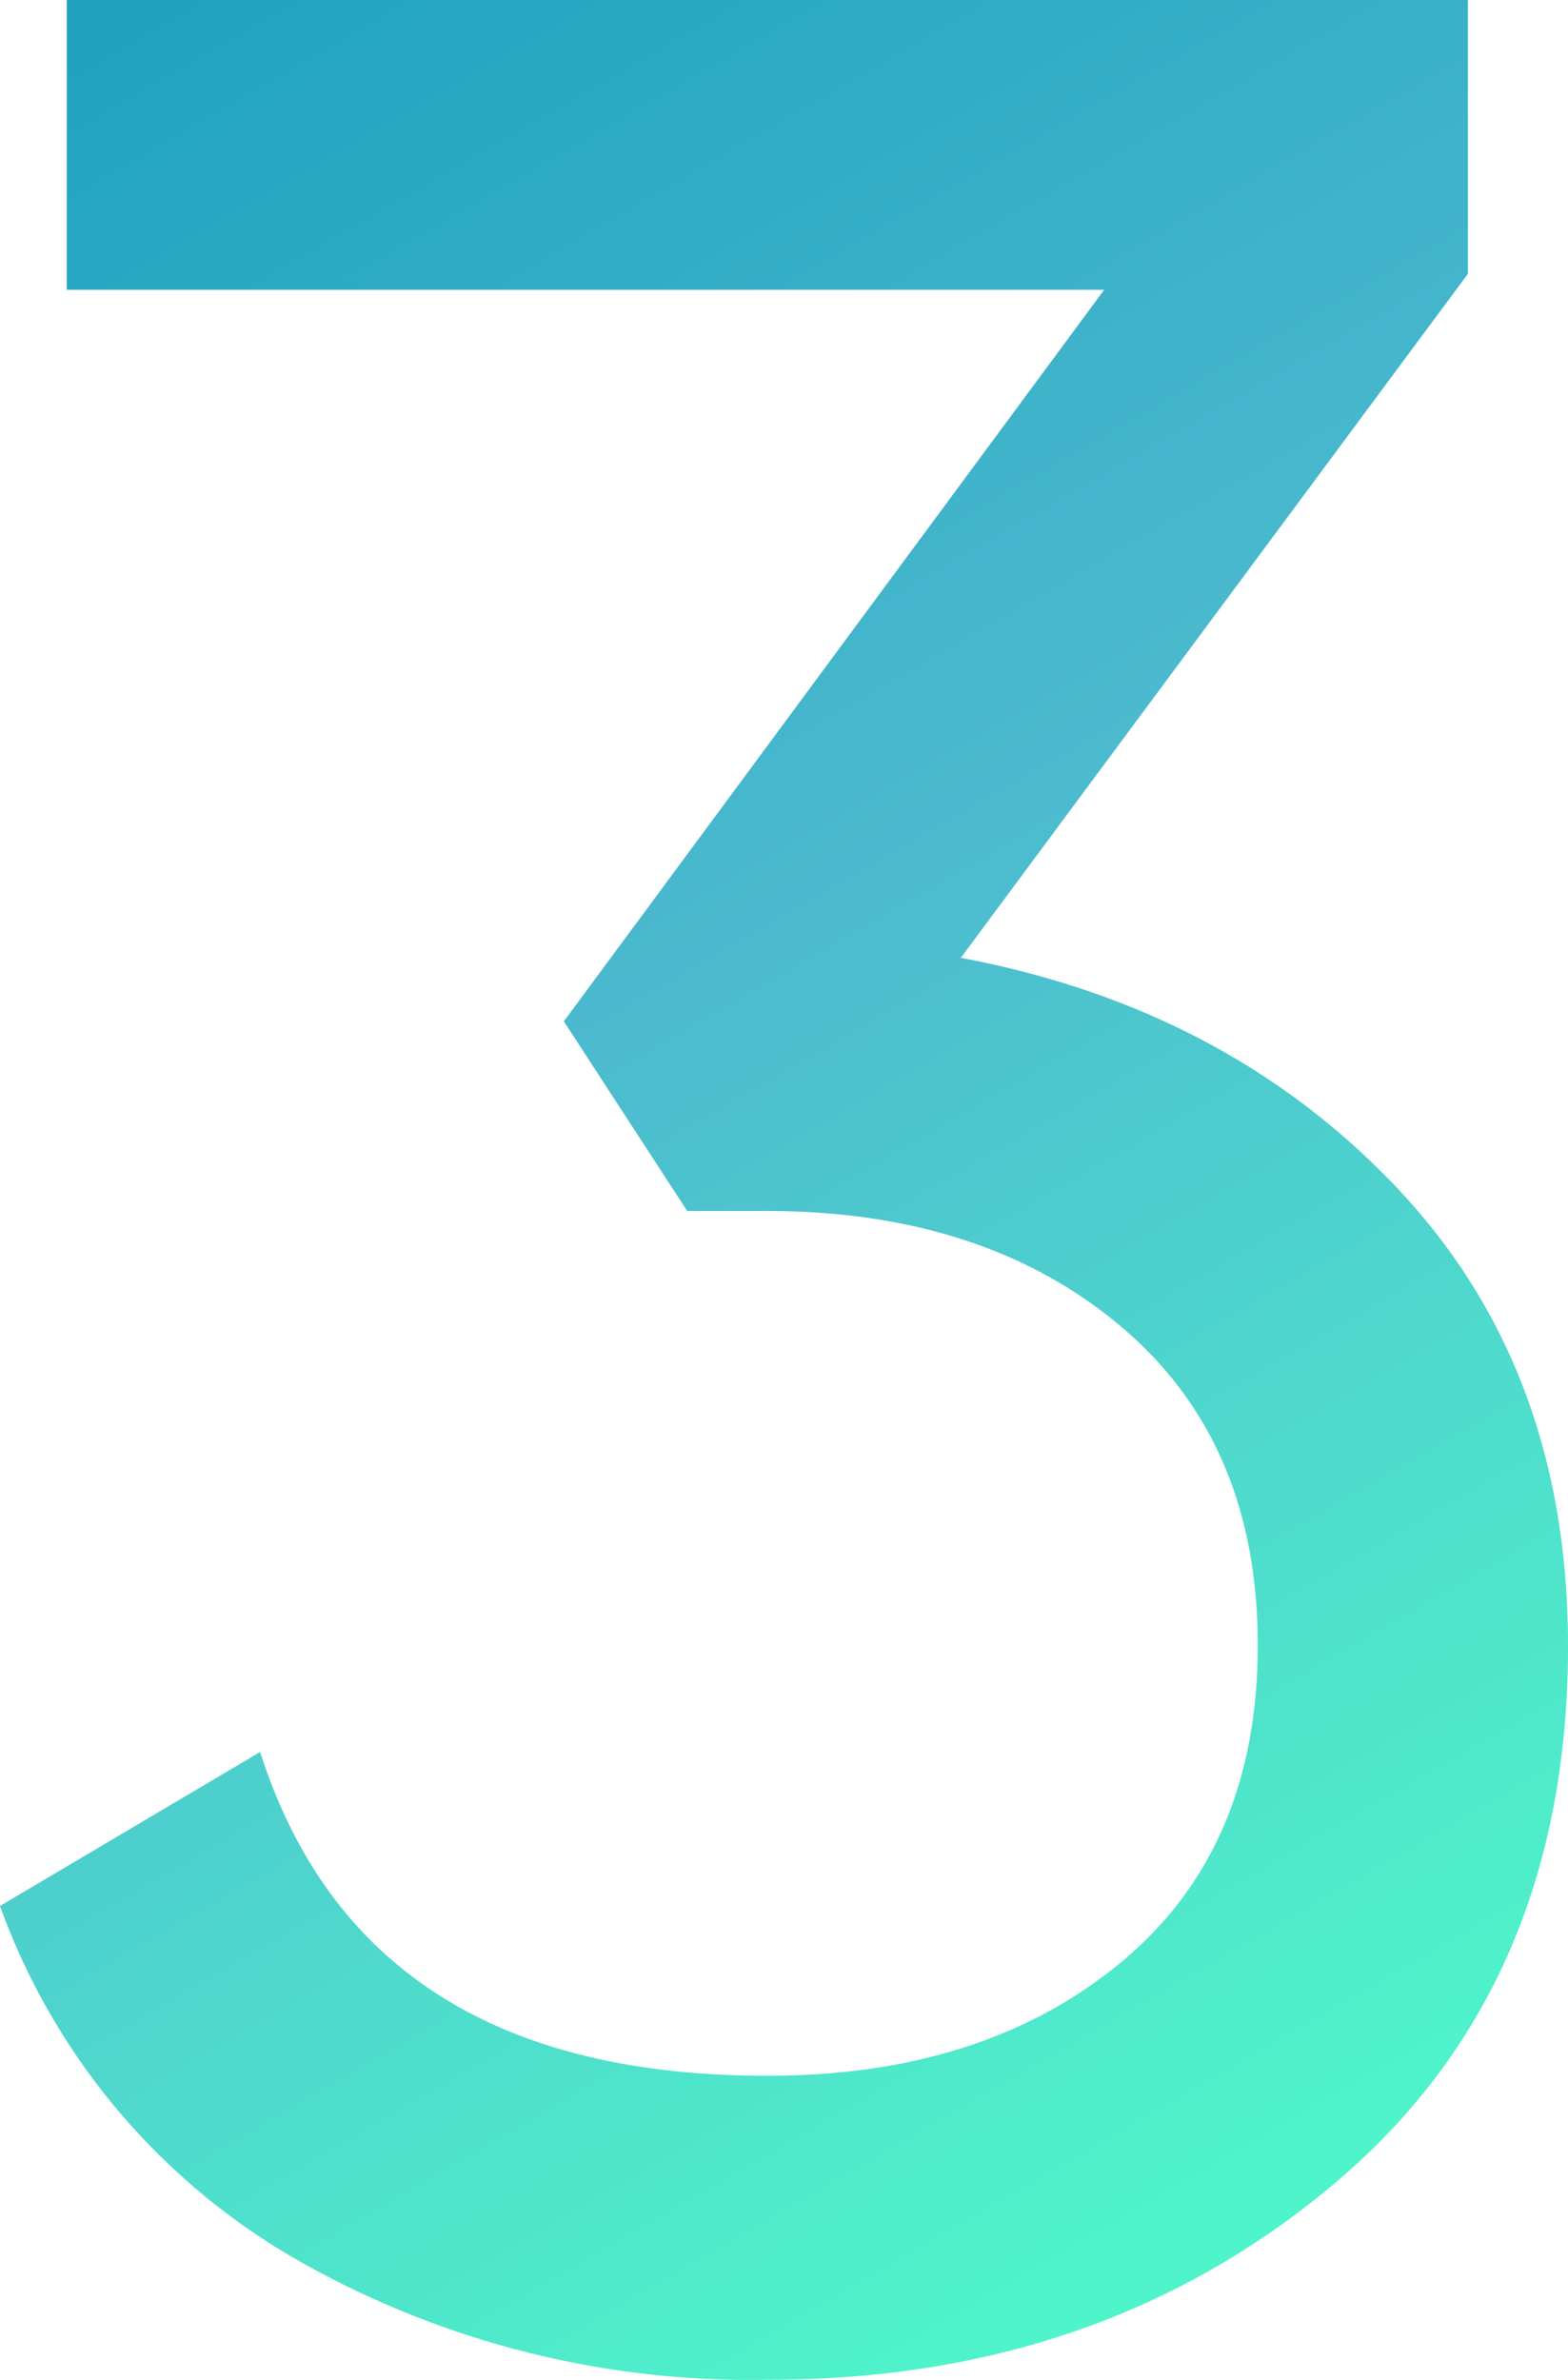
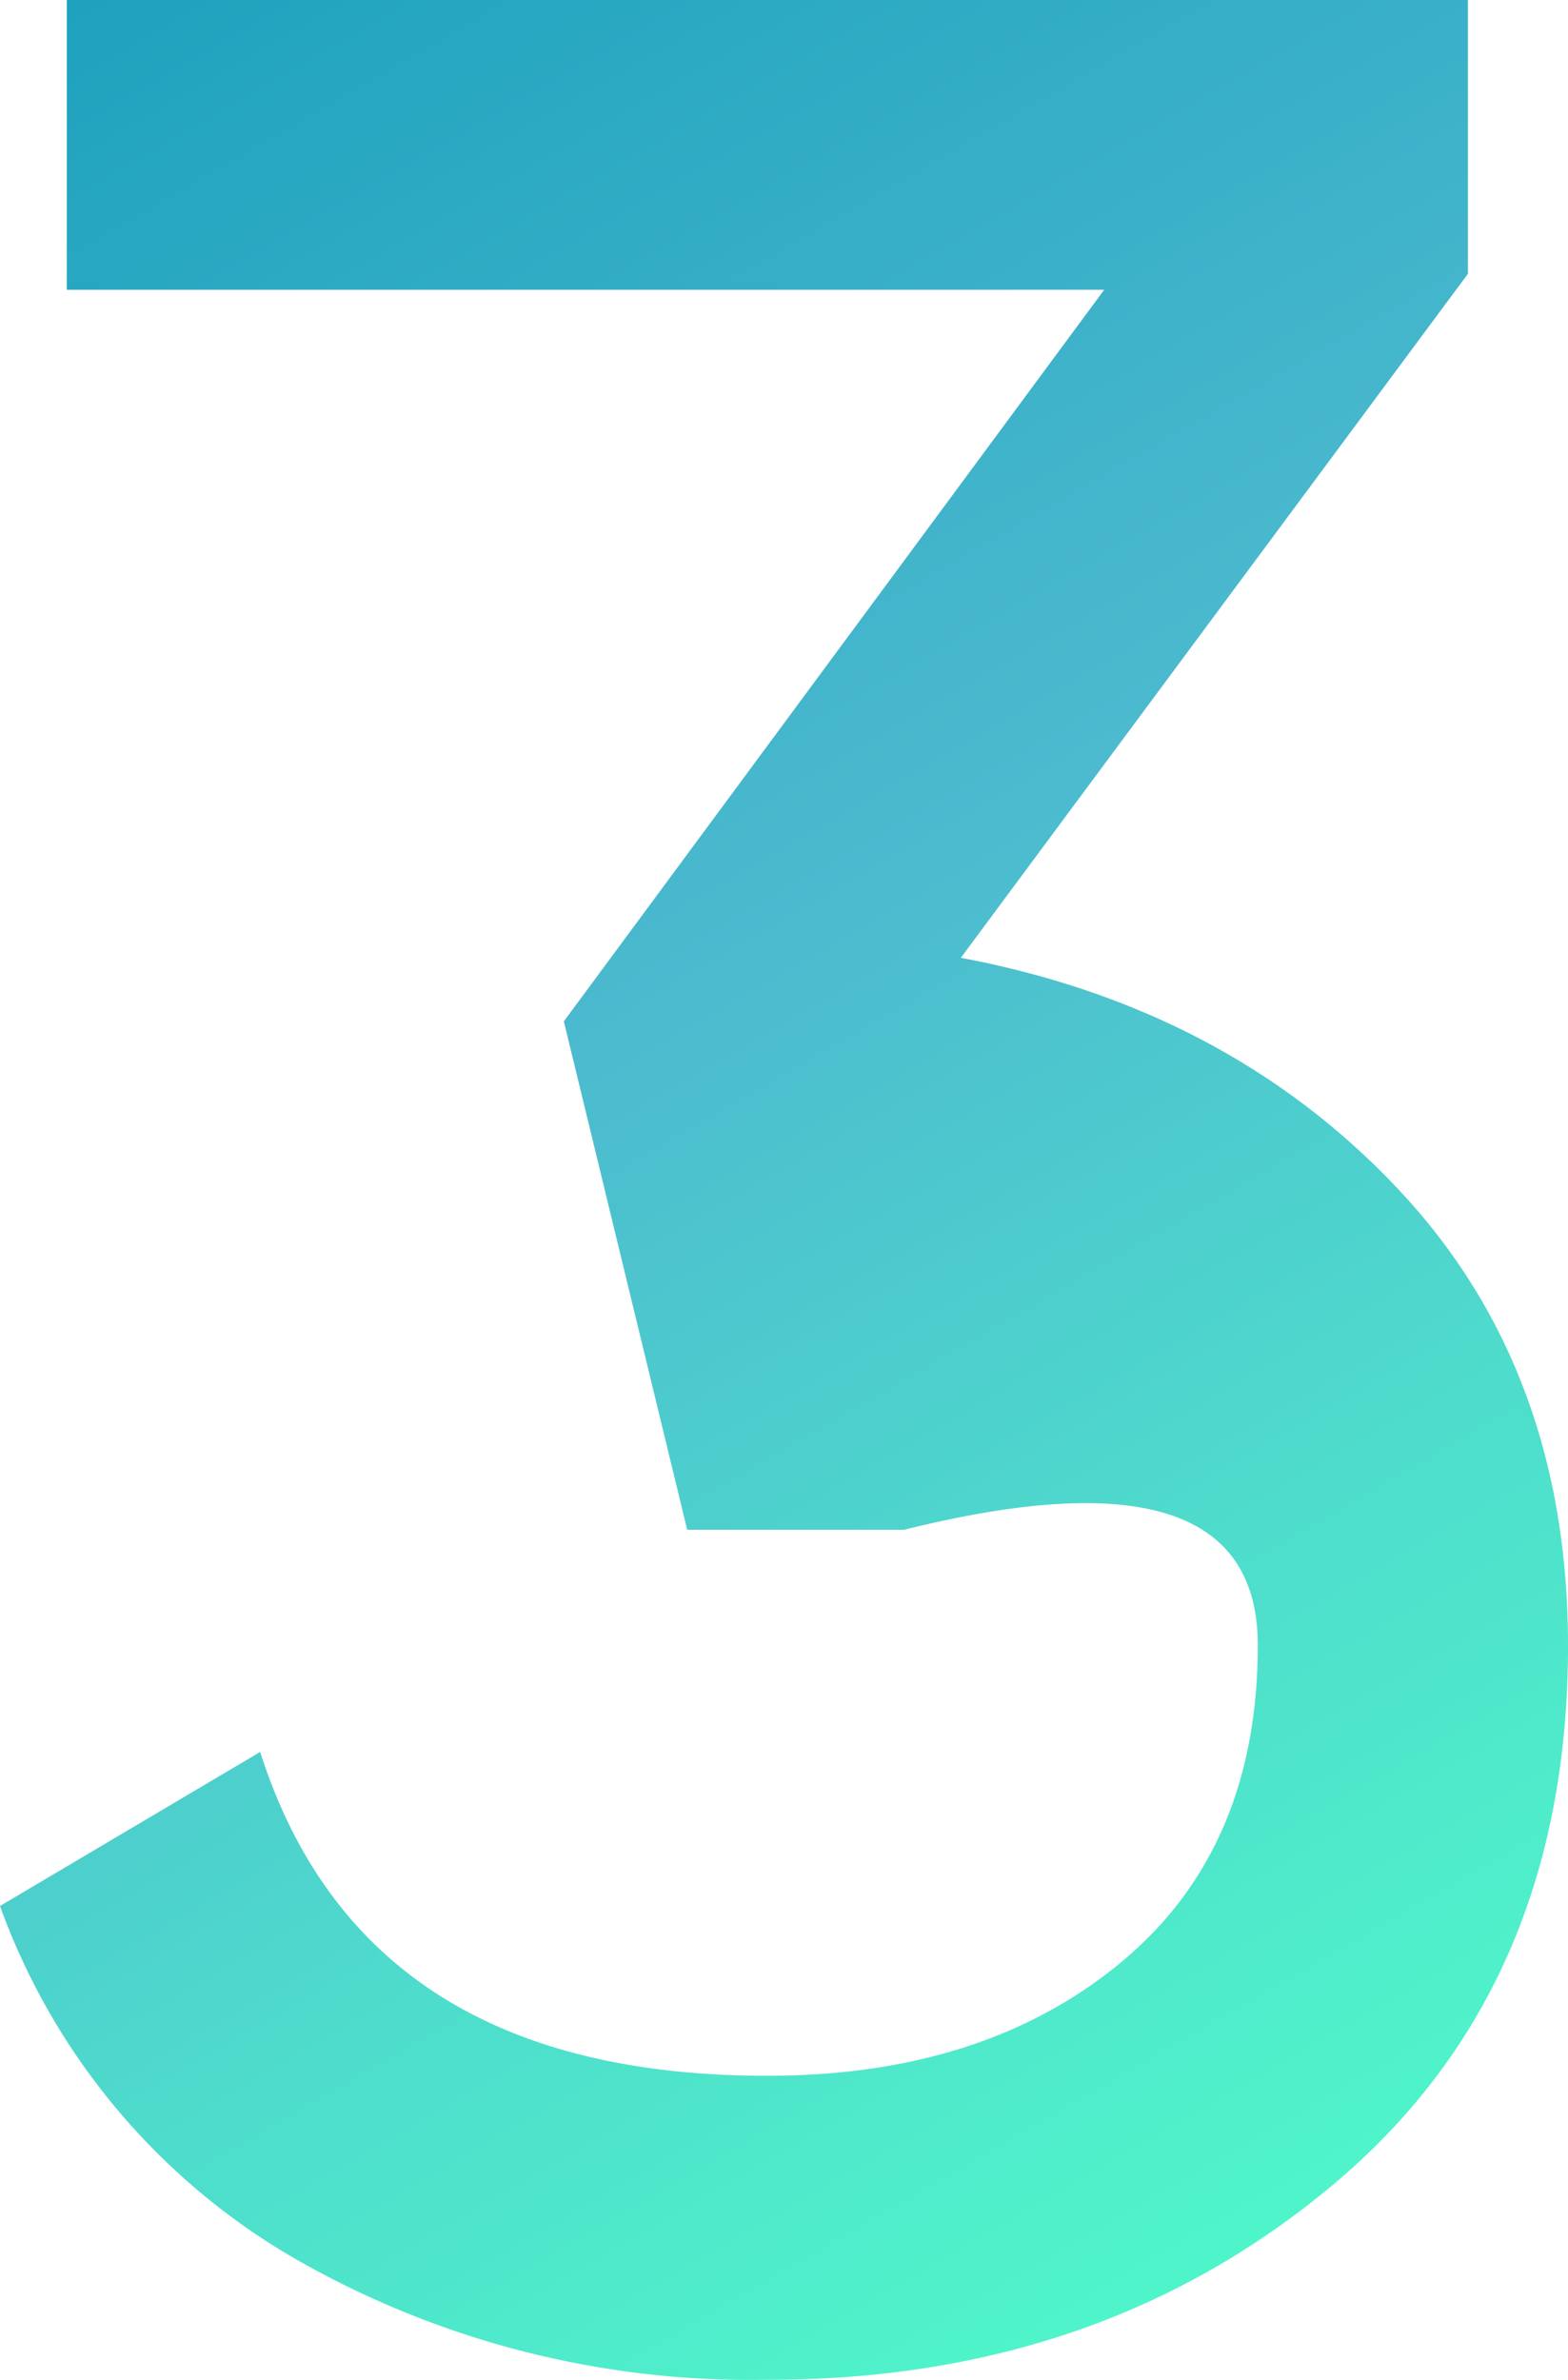
<svg xmlns="http://www.w3.org/2000/svg" viewBox="0 0 81.48 123.61">
  <defs>
    <style>.cls-1{fill:url(#linear-gradient);}</style>
    <linearGradient id="linear-gradient" x1="73.72" y1="111.64" x2="7.81" y2="-2.51" gradientUnits="userSpaceOnUse">
      <stop offset="0" stop-color="#4ff5ca" />
      <stop offset="0.25" stop-color="#4edccc" />
      <stop offset="0.54" stop-color="#4cbacf" />
      <stop offset="1" stop-color="#1ea2be" />
    </linearGradient>
  </defs>
  <g id="Layer_2" data-name="Layer 2">
    <g id="Layer_1-2" data-name="Layer 1">
-       <path class="cls-1" d="M49.93,49.75q13.86,2.61,22.71,12t8.84,23.75q0,17.69-12.13,27.91T39.87,123.61a47.57,47.57,0,0,1-24.61-6.33A34.8,34.8,0,0,1,0,99l13.52-8q5.37,16.83,26.35,16.82,11.27,0,18.38-5.89t7.11-16.47q0-10.57-7.11-16.56t-18.38-6H35.71L29.3,53.05l28.08-38H3.47V0H76.28V14.22Z" />
+       <path class="cls-1" d="M49.93,49.75q13.86,2.61,22.71,12t8.84,23.75q0,17.69-12.13,27.91T39.87,123.61a47.57,47.57,0,0,1-24.61-6.33A34.8,34.8,0,0,1,0,99l13.52-8q5.37,16.83,26.35,16.82,11.27,0,18.38-5.89t7.11-16.47t-18.38-6H35.71L29.3,53.05l28.08-38H3.47V0H76.28V14.22Z" />
    </g>
  </g>
</svg>